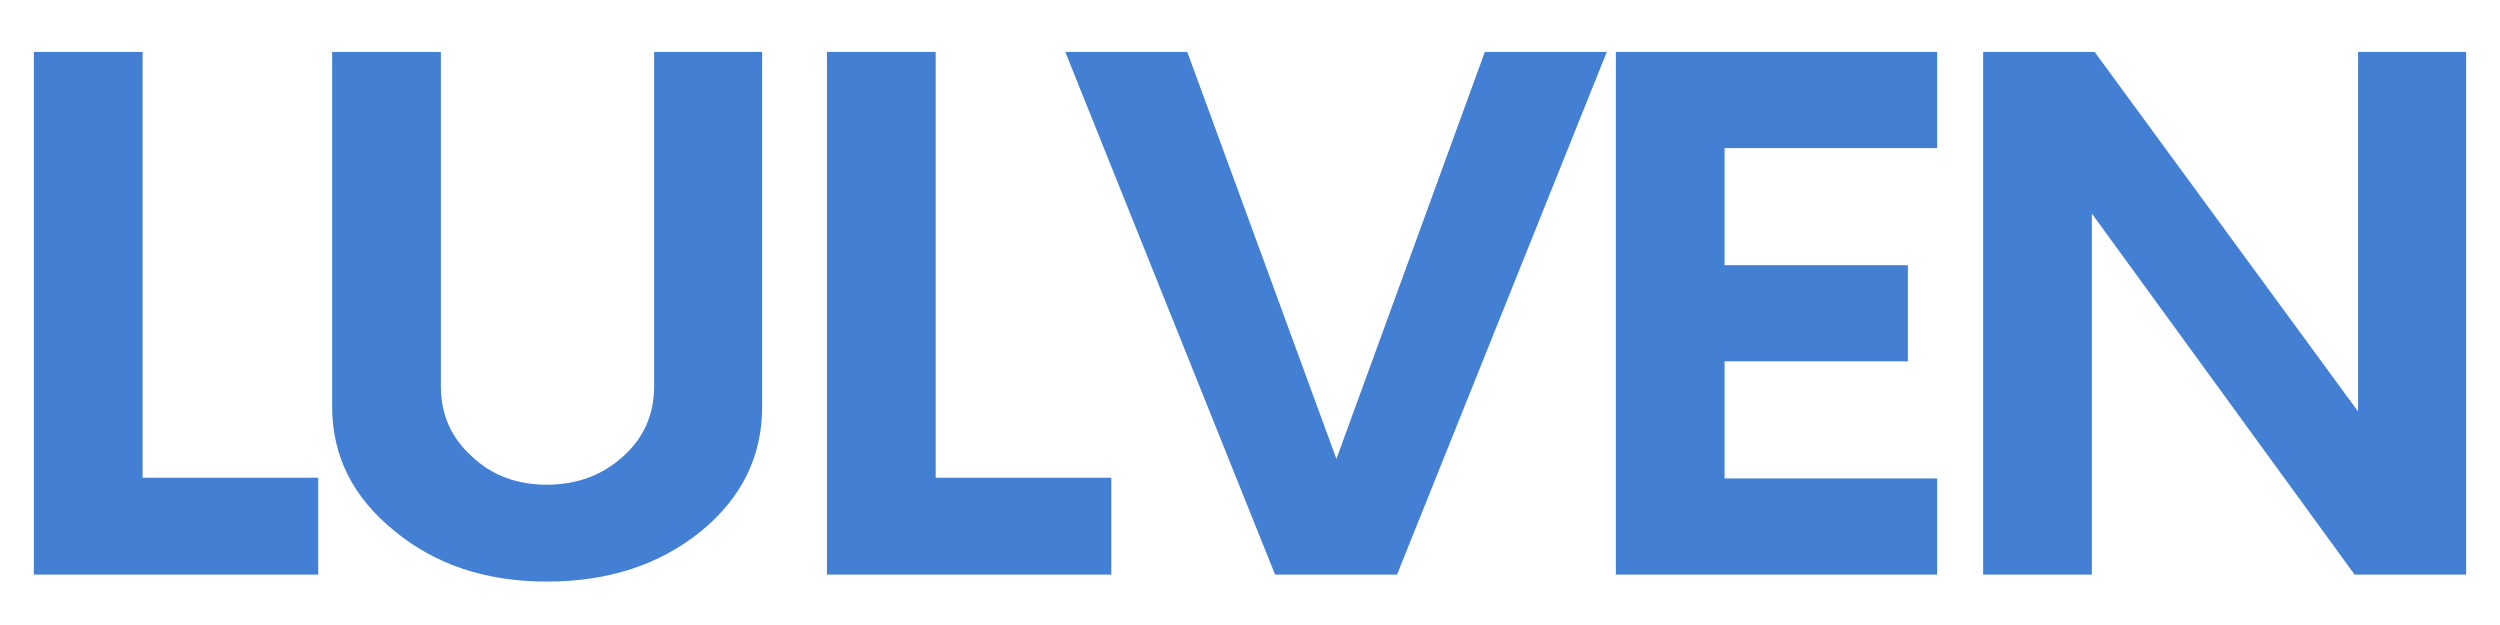
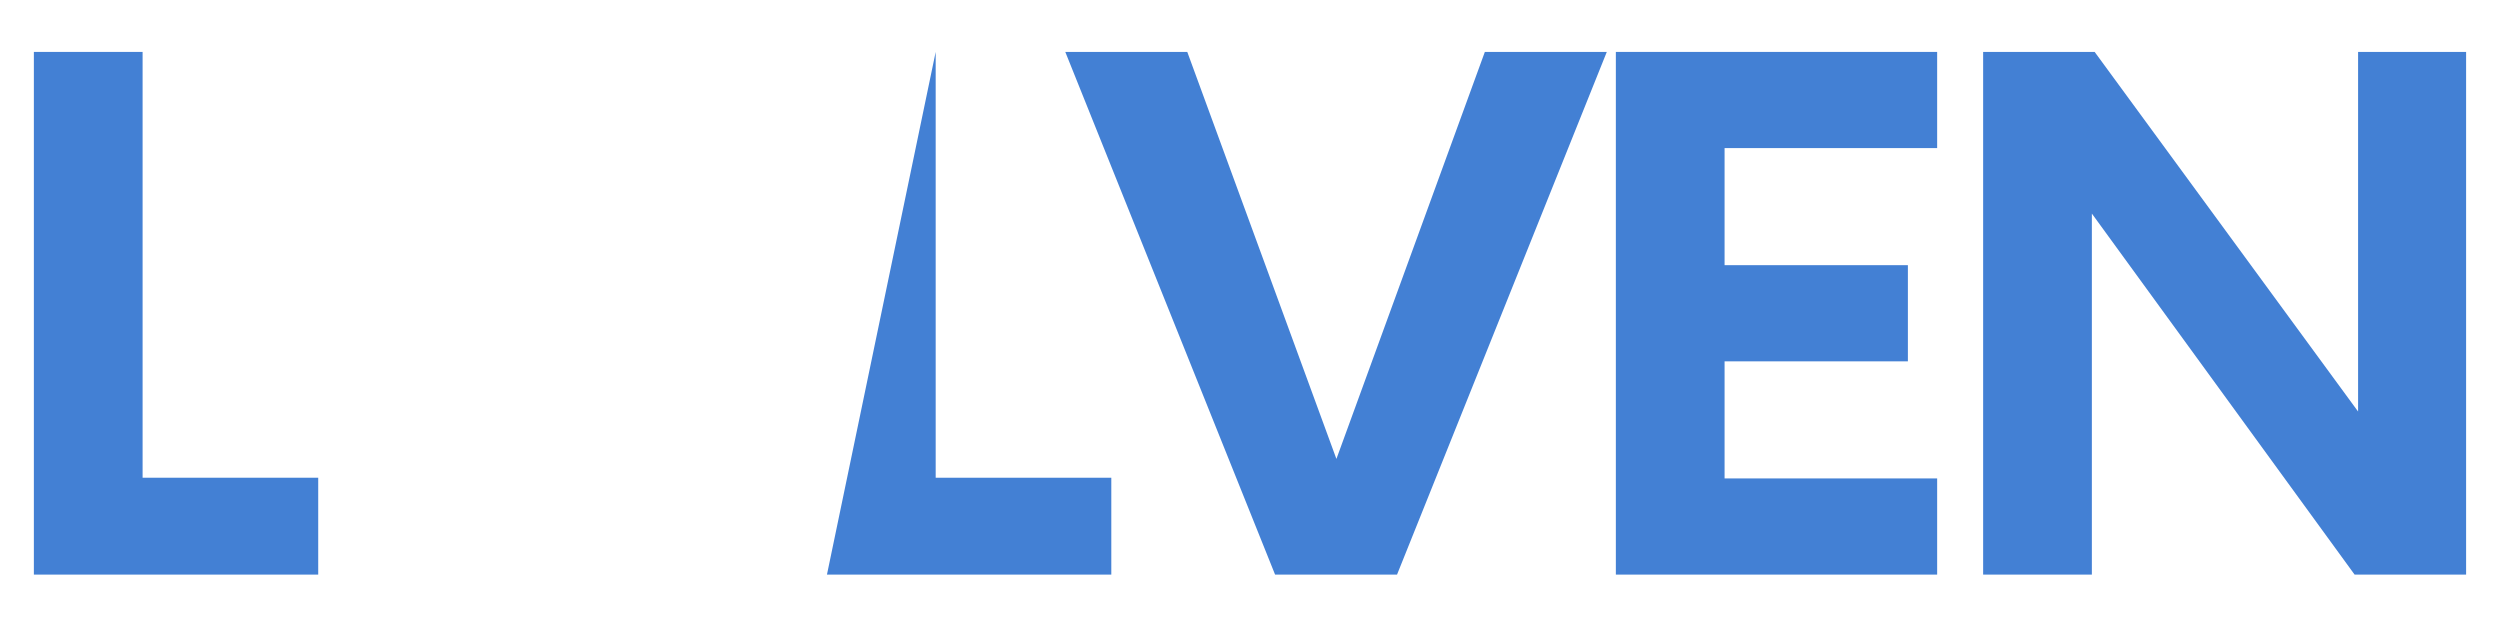
<svg xmlns="http://www.w3.org/2000/svg" version="1.0" preserveAspectRatio="xMidYMid meet" height="500" viewBox="0 0 1500 375" zoomAndPan="magnify" width="2000">
  <defs>
    <g />
    <clipPath id="7dfcb912ea">
      <rect height="375" y="0" width="1489" x="0" />
    </clipPath>
  </defs>
  <g transform="matrix(1, 0, 0, 1, 0, 0)">
    <g clip-path="url(#7dfcb912ea)">
      <g fill-opacity="1" fill="#4380d4">
        <g transform="translate(-11.46, 344.759)">
          <g>
            <path d="M 97.016 -58.125 L 202.391 -58.125 L 202.391 0 L 31.781 0 L 31.781 -313.609 L 97.016 -313.609 Z M 97.016 -58.125" />
          </g>
        </g>
      </g>
      <g fill-opacity="1" fill="#4380d4">
        <g transform="translate(169.18, 344.759)">
          <g>
-             <path d="M 158.906 4.188 C 122.383 4.188 91.859 -5.988 67.328 -26.344 C 42.516 -46.414 30.109 -71.227 30.109 -100.781 L 30.109 -313.609 L 95.344 -313.609 L 95.344 -112.906 C 95.344 -96.176 101.473 -82.238 113.734 -71.094 C 125.723 -59.656 140.781 -53.938 158.906 -53.938 C 177.02 -53.938 192.348 -59.656 204.891 -71.094 C 217.16 -82.238 223.297 -96.176 223.297 -112.906 L 223.297 -313.609 L 288.109 -313.609 L 288.109 -100.781 C 288.109 -70.945 275.844 -45.992 251.312 -25.922 C 226.5 -5.848 195.695 4.188 158.906 4.188 Z M 158.906 4.188" />
-           </g>
+             </g>
        </g>
      </g>
      <g fill-opacity="1" fill="#4380d4">
        <g transform="translate(464.393, 344.759)">
          <g>
-             <path d="M 97.016 -58.125 L 202.391 -58.125 L 202.391 0 L 31.781 0 L 31.781 -313.609 L 97.016 -313.609 Z M 97.016 -58.125" />
+             <path d="M 97.016 -58.125 L 202.391 -58.125 L 202.391 0 L 31.781 0 L 97.016 -313.609 Z M 97.016 -58.125" />
          </g>
        </g>
      </g>
      <g fill-opacity="1" fill="#4380d4">
        <g transform="translate(645.033, 344.759)">
          <g>
            <path d="M 245.875 -313.609 L 319.047 -313.609 L 193.188 0 L 120.016 0 L -5.859 -313.609 L 67.328 -313.609 L 156.812 -69.406 Z M 245.875 -313.609" />
          </g>
        </g>
      </g>
      <g fill-opacity="1" fill="#4380d4">
        <g transform="translate(935.229, 344.759)">
          <g>
            <path d="M 227.062 -255.906 L 99.516 -255.906 L 99.516 -185.656 L 209.5 -185.656 L 209.5 -127.953 L 99.516 -127.953 L 99.516 -57.703 L 227.062 -57.703 L 227.062 0 L 34.281 0 L 34.281 -313.609 L 227.062 -313.609 Z M 227.062 -255.906" />
          </g>
        </g>
      </g>
      <g fill-opacity="1" fill="#4380d4">
        <g transform="translate(1158.102, 344.759)">
          <g>
            <path d="M 256.75 -313.609 L 321.562 -313.609 L 321.562 0 L 254.656 0 L 97.016 -216.609 L 97.016 0 L 31.781 0 L 31.781 -313.609 L 98.688 -313.609 L 256.75 -97.844 Z M 256.75 -313.609" />
          </g>
        </g>
      </g>
    </g>
  </g>
</svg>